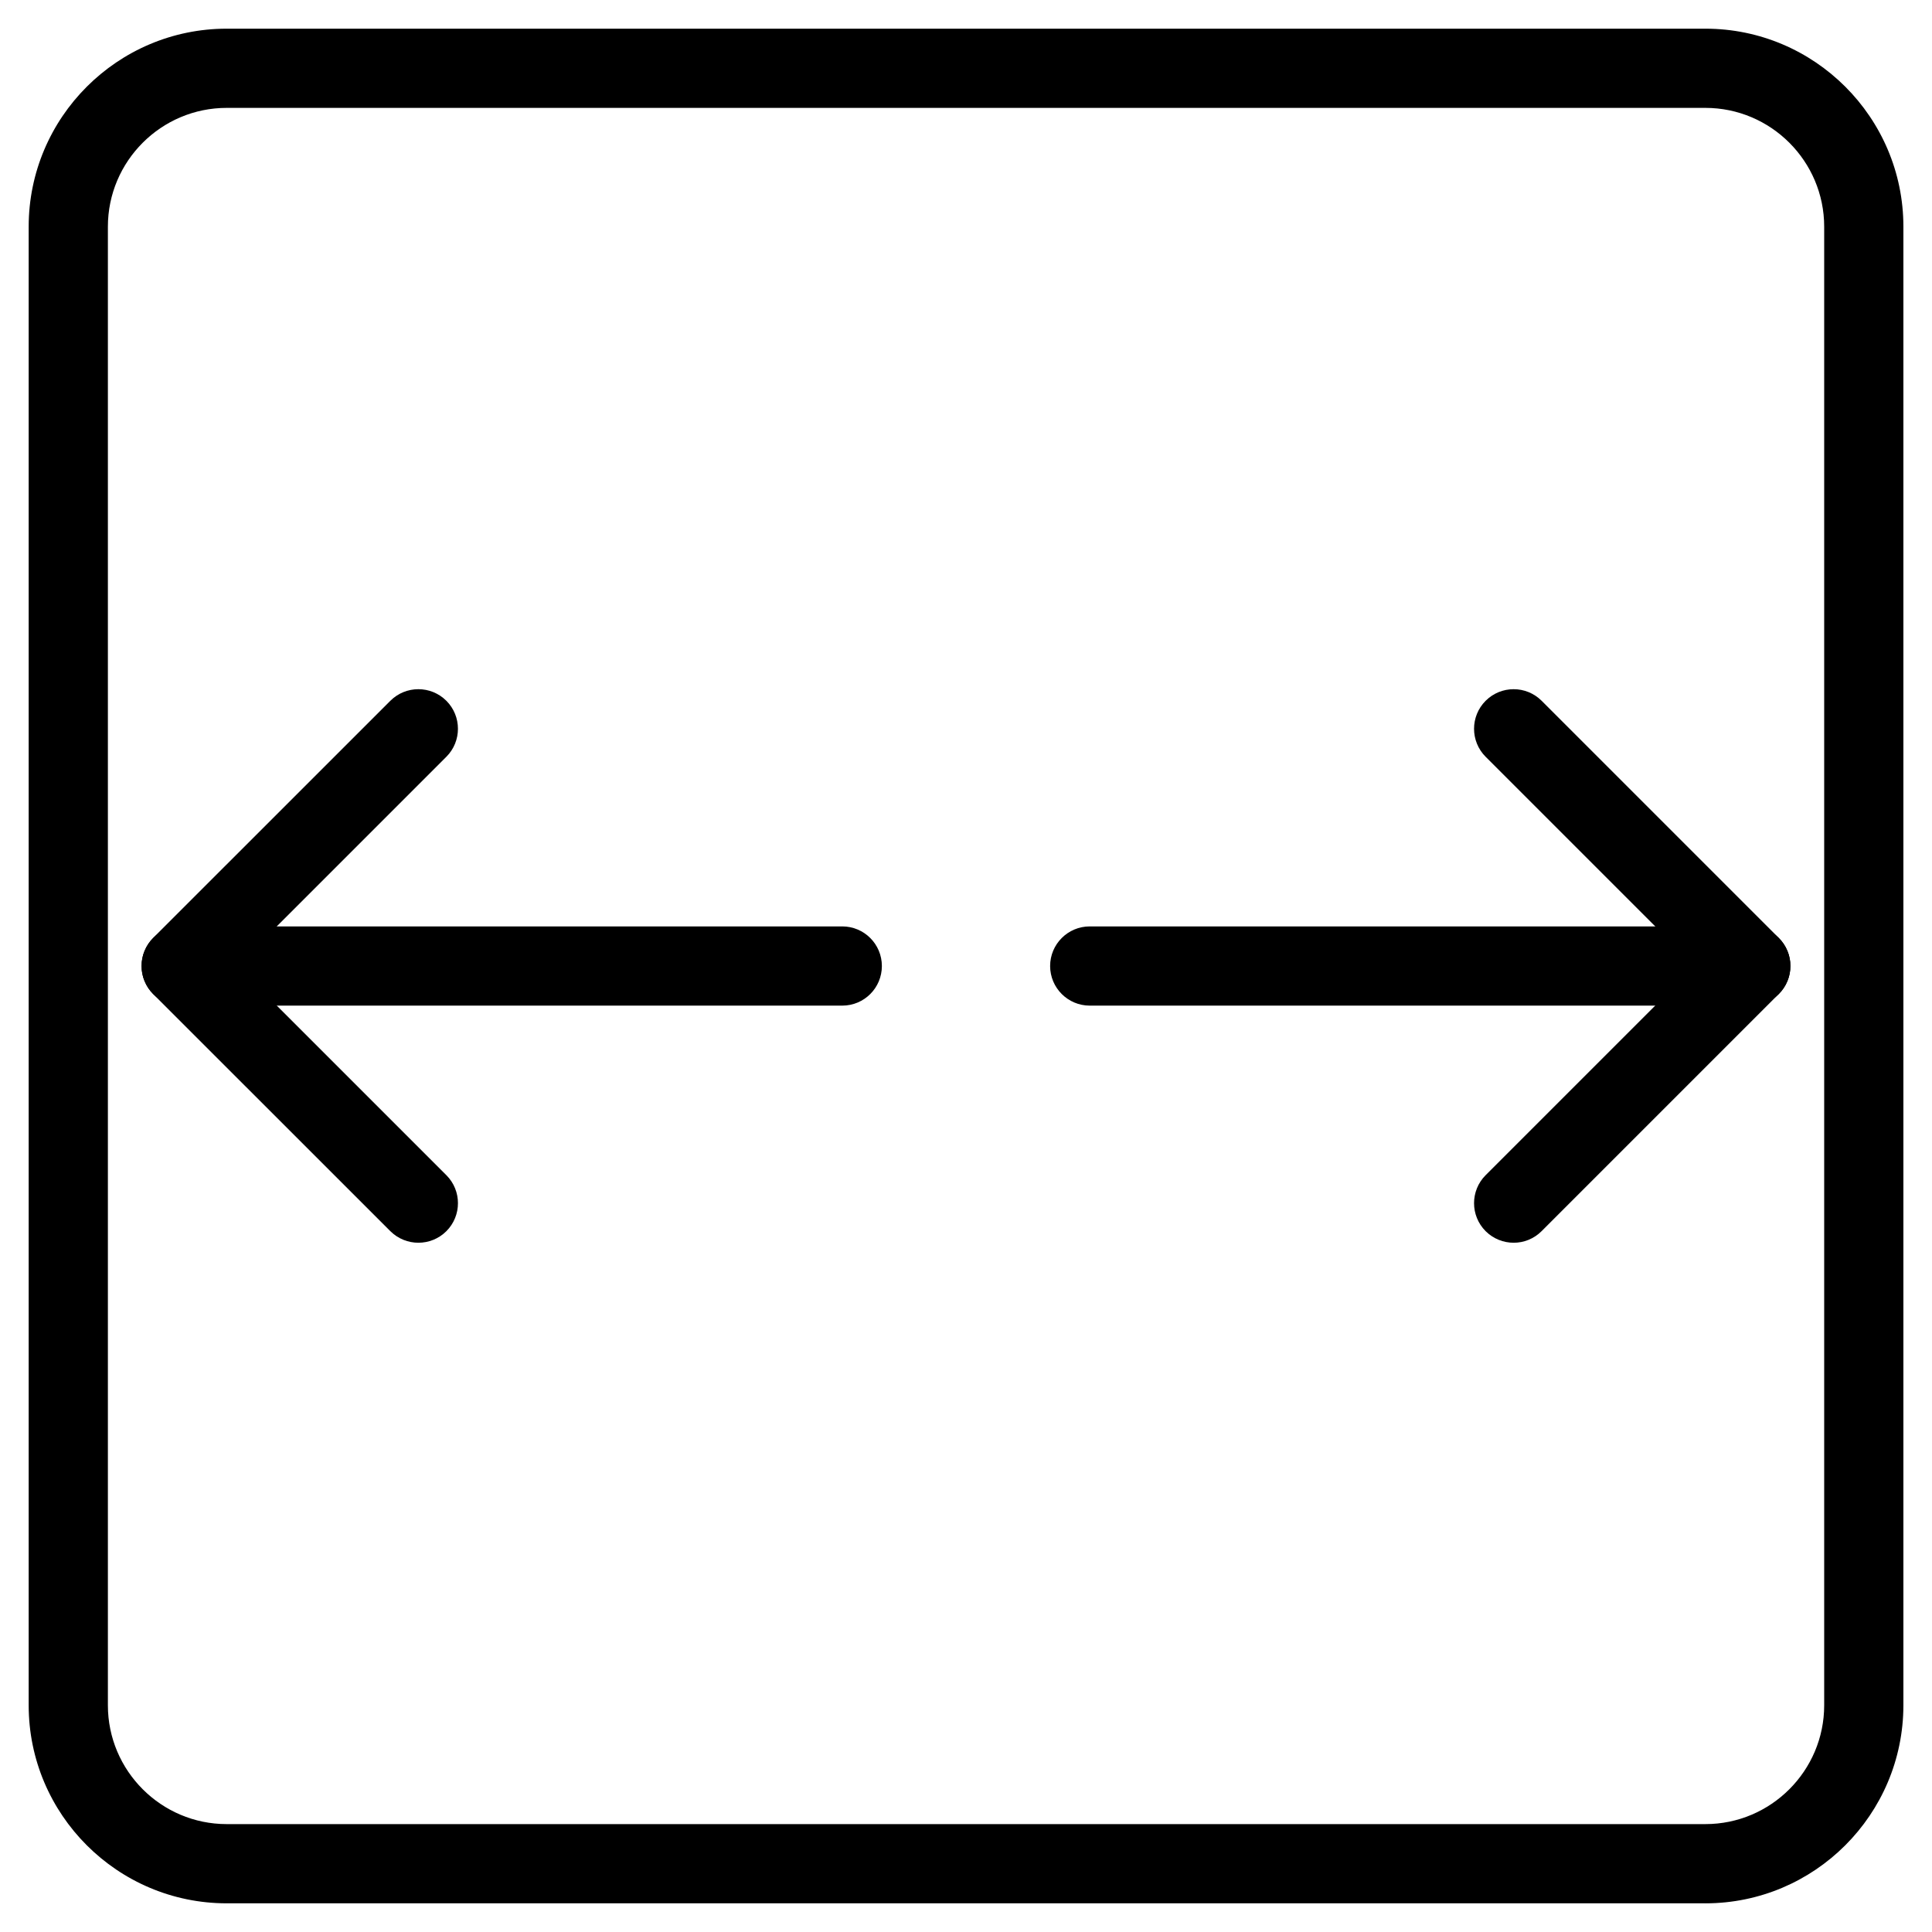
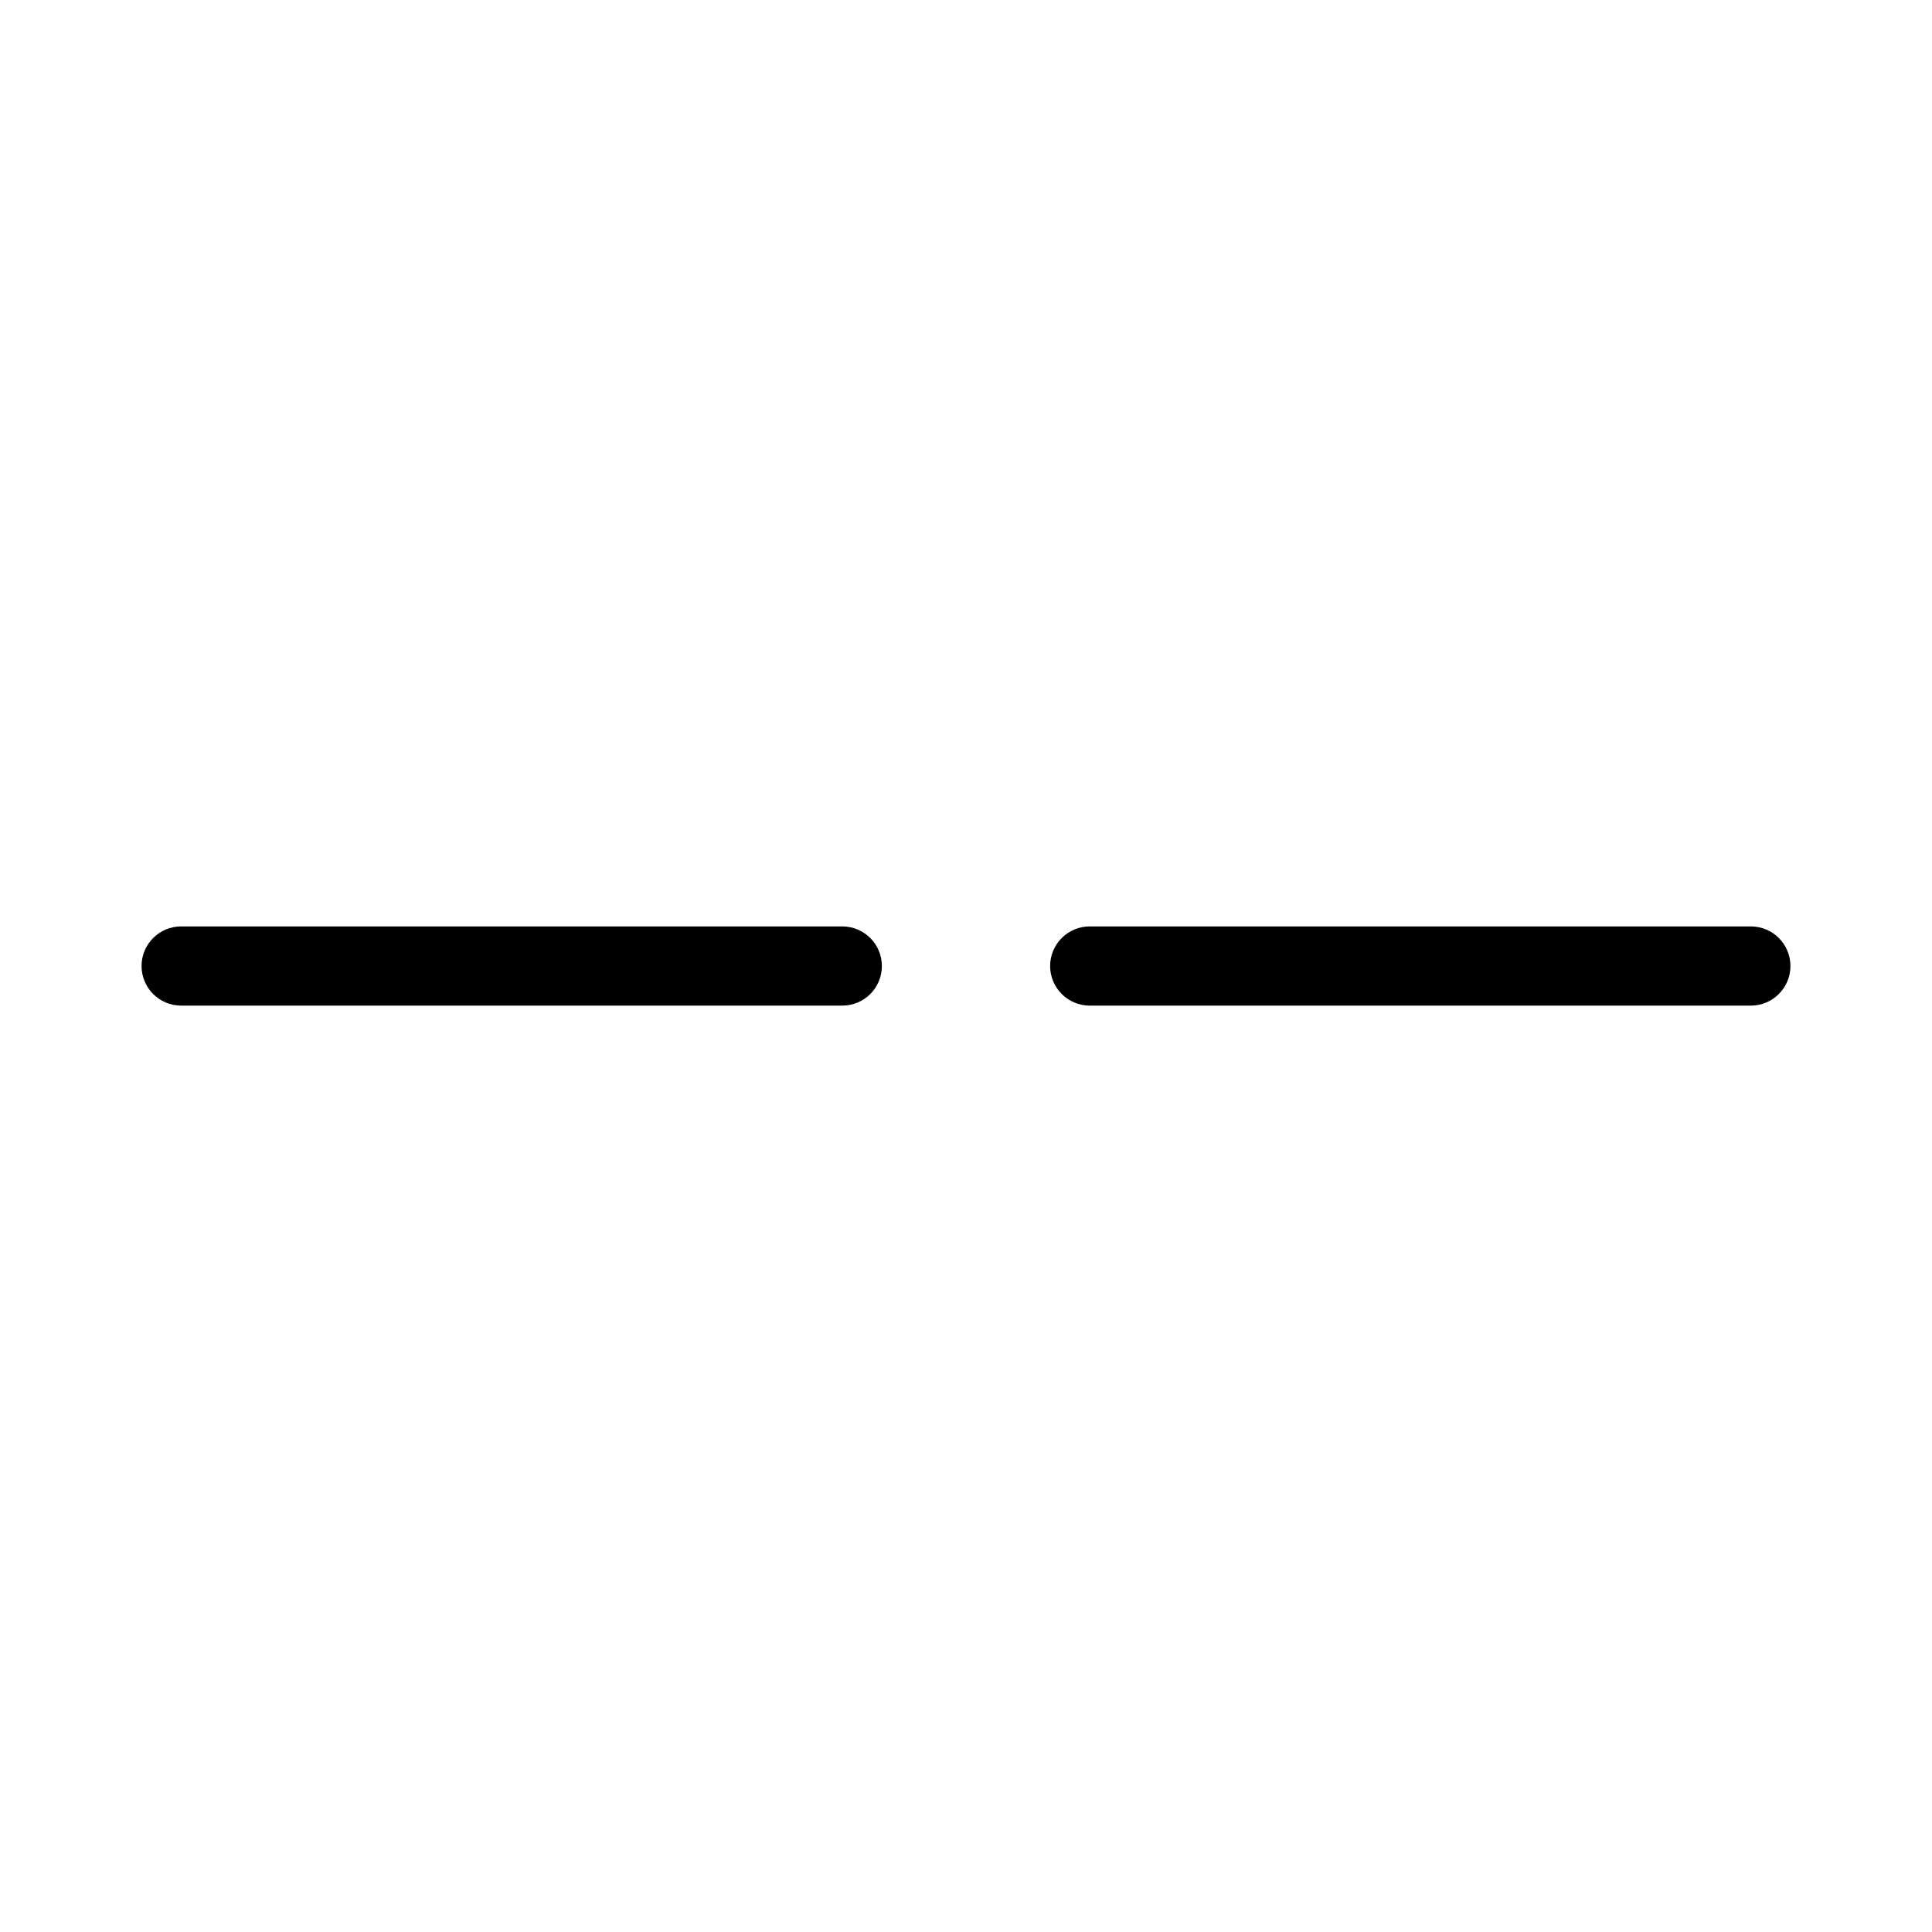
<svg xmlns="http://www.w3.org/2000/svg" fill="#000000" width="800px" height="800px" version="1.1" viewBox="144 144 512 512">
  <g>
-     <path d="m595.92 648.4h-391.84c-28.926 0-52.48-23.531-52.48-52.48v-391.84c0-28.949 23.555-52.48 52.48-52.48h391.86c28.926 0 52.48 23.531 52.48 52.48v391.84c-0.02 28.953-23.551 52.484-52.5 52.484zm-391.84-475.81c-17.359 0-31.488 14.129-31.488 31.488v391.84c0 17.359 14.129 31.488 31.488 31.488h391.86c17.359 0 31.488-14.129 31.488-31.488v-391.84c0-17.359-14.129-31.488-31.488-31.488z" />
-     <path d="m545.14 473.34c-2.688 0-5.375-1.027-7.43-3.066-4.094-4.094-4.094-10.746 0-14.84l55.441-55.438-55.441-55.441c-4.094-4.094-4.094-10.746 0-14.84s10.746-4.094 14.84 0l62.852 62.852c4.094 4.094 4.094 10.746 0 14.84l-62.852 62.852c-2.055 2.055-4.723 3.082-7.41 3.082z" />
    <path d="m607.99 410.5h-175.2c-5.793 0-10.496-4.703-10.496-10.496s4.703-10.496 10.496-10.496h175.2c5.793 0 10.496 4.703 10.496 10.496s-4.703 10.496-10.496 10.496z" />
-     <path d="m254.88 473.34c-2.688 0-5.375-1.027-7.43-3.066l-62.871-62.852c-1.953-1.969-3.066-4.637-3.066-7.426 0-2.793 1.113-5.457 3.066-7.43l62.871-62.852c4.094-4.094 10.746-4.094 14.84 0s4.094 10.746 0 14.84l-55.438 55.441 55.441 55.441c4.094 4.094 4.094 10.746 0 14.84-2.039 2.035-4.727 3.062-7.414 3.062z" />
    <path d="m367.21 410.5h-175.2c-5.793 0-10.496-4.703-10.496-10.496s4.703-10.496 10.496-10.496h175.2c5.793 0 10.496 4.703 10.496 10.496s-4.68 10.496-10.496 10.496z" />
  </g>
</svg>